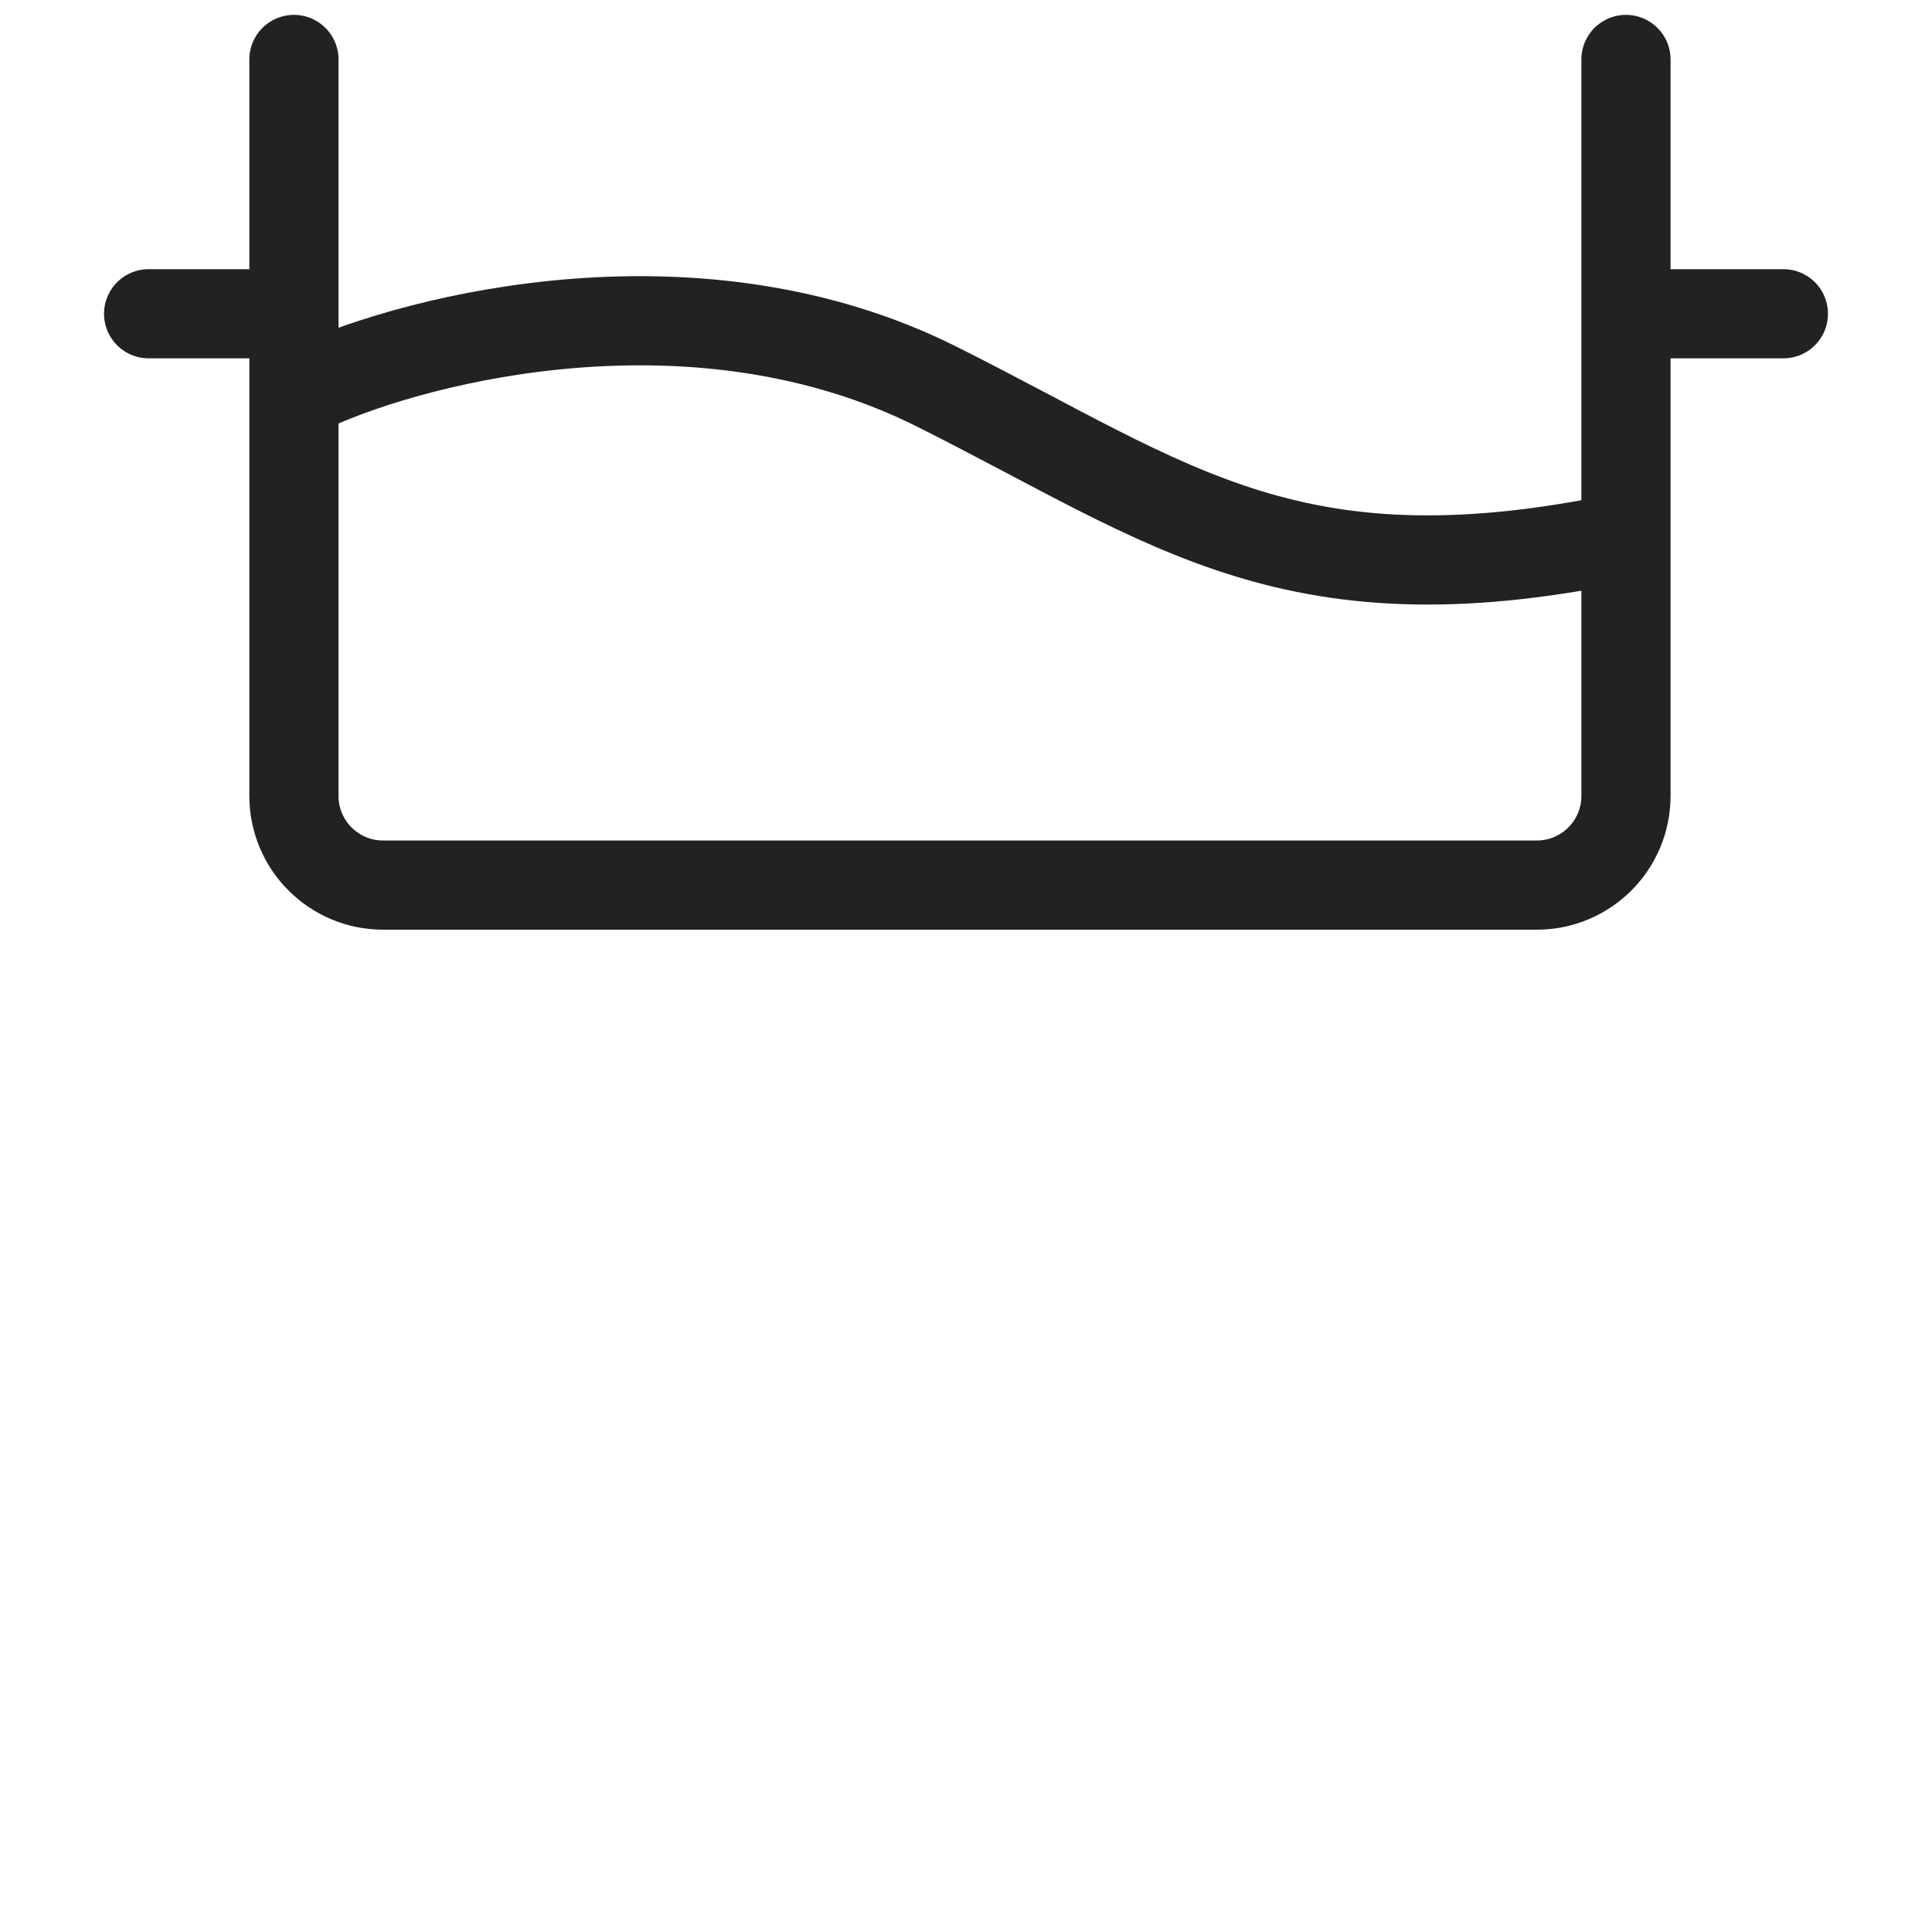
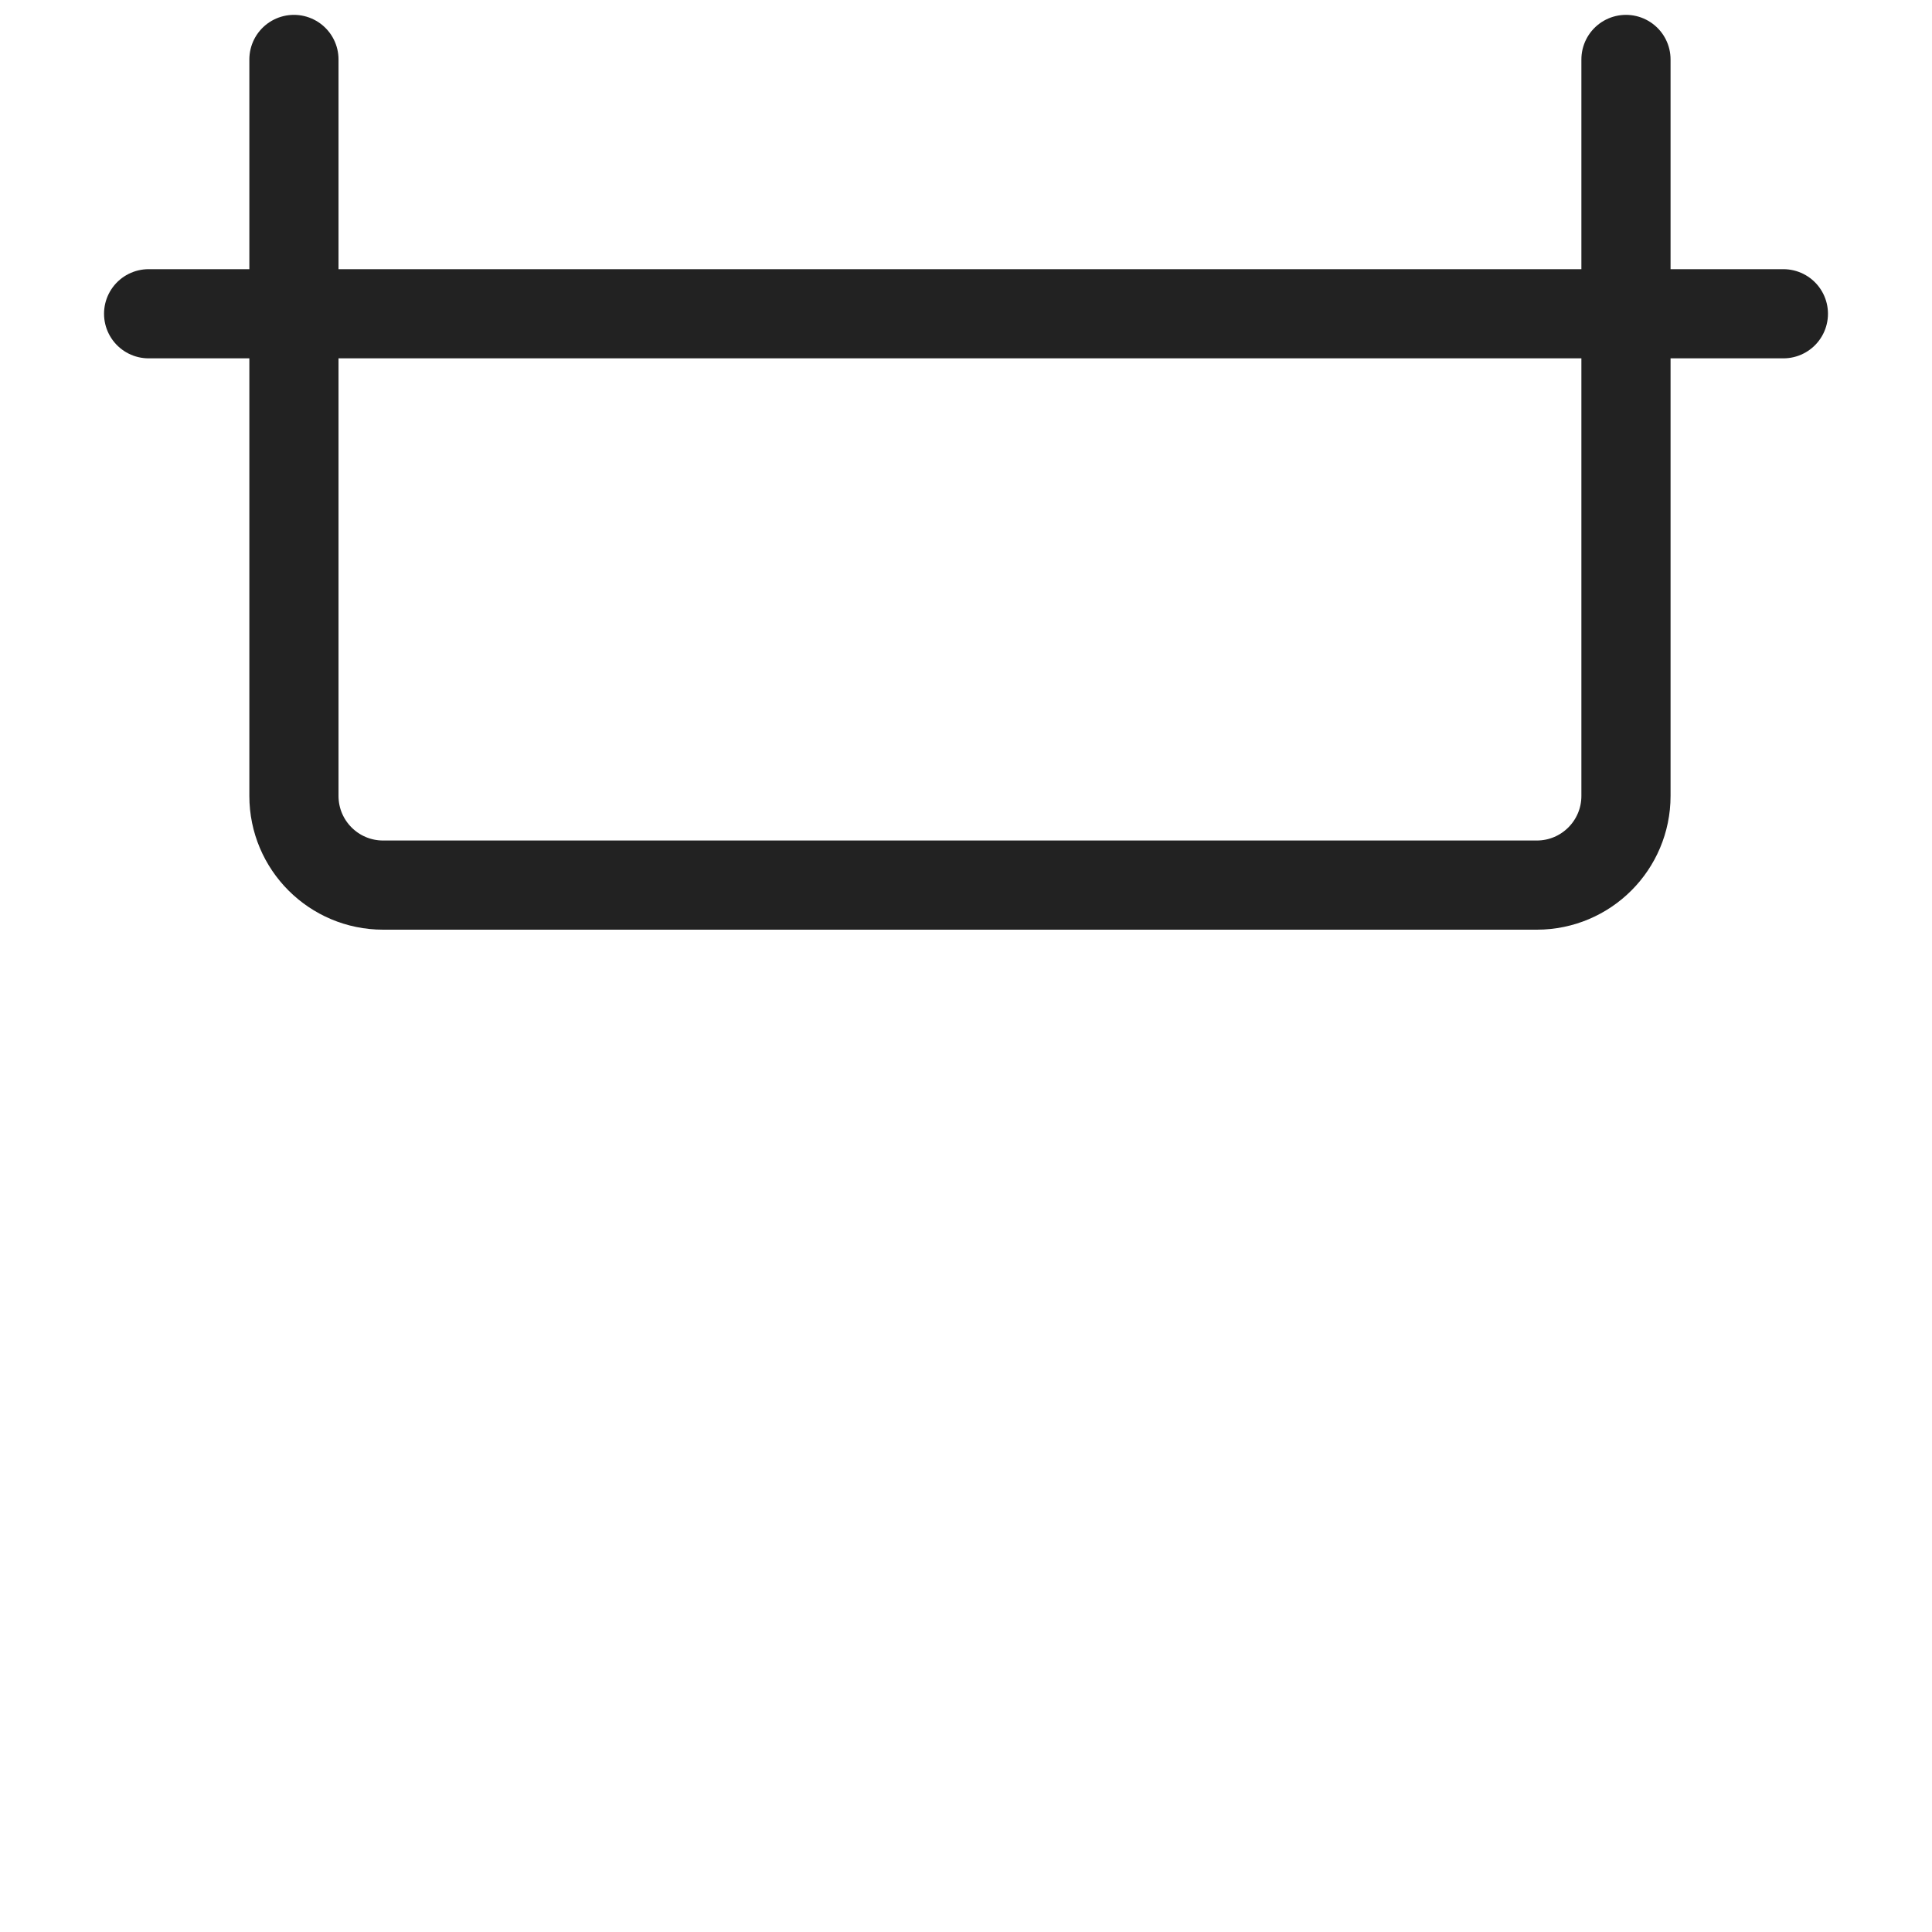
<svg xmlns="http://www.w3.org/2000/svg" width="65" height="65" viewBox="0 0 65 65" fill="none">
-   <path d="M9.889 2V10.556M54.704 2V10.556M54.704 10.556V26.778C54.704 28.435 53.361 29.778 51.704 29.778H12.889C11.232 29.778 9.889 28.435 9.889 26.778V10.556M54.704 10.556H60M9.889 10.556H5" stroke="#222222" stroke-width="3" stroke-miterlimit="3.864" stroke-linecap="round" stroke-linejoin="round" />
-   <path d="M10.5 13C14.167 11.333 23.5 9 31.5 13C39.5 17 43.5 20.5 55 18" stroke="#222222" stroke-width="3" />
+   <path d="M9.889 2V10.556M54.704 2V10.556M54.704 10.556V26.778C54.704 28.435 53.361 29.778 51.704 29.778H12.889C11.232 29.778 9.889 28.435 9.889 26.778V10.556H60M9.889 10.556H5" stroke="#222222" stroke-width="3" stroke-miterlimit="3.864" stroke-linecap="round" stroke-linejoin="round" />
</svg>